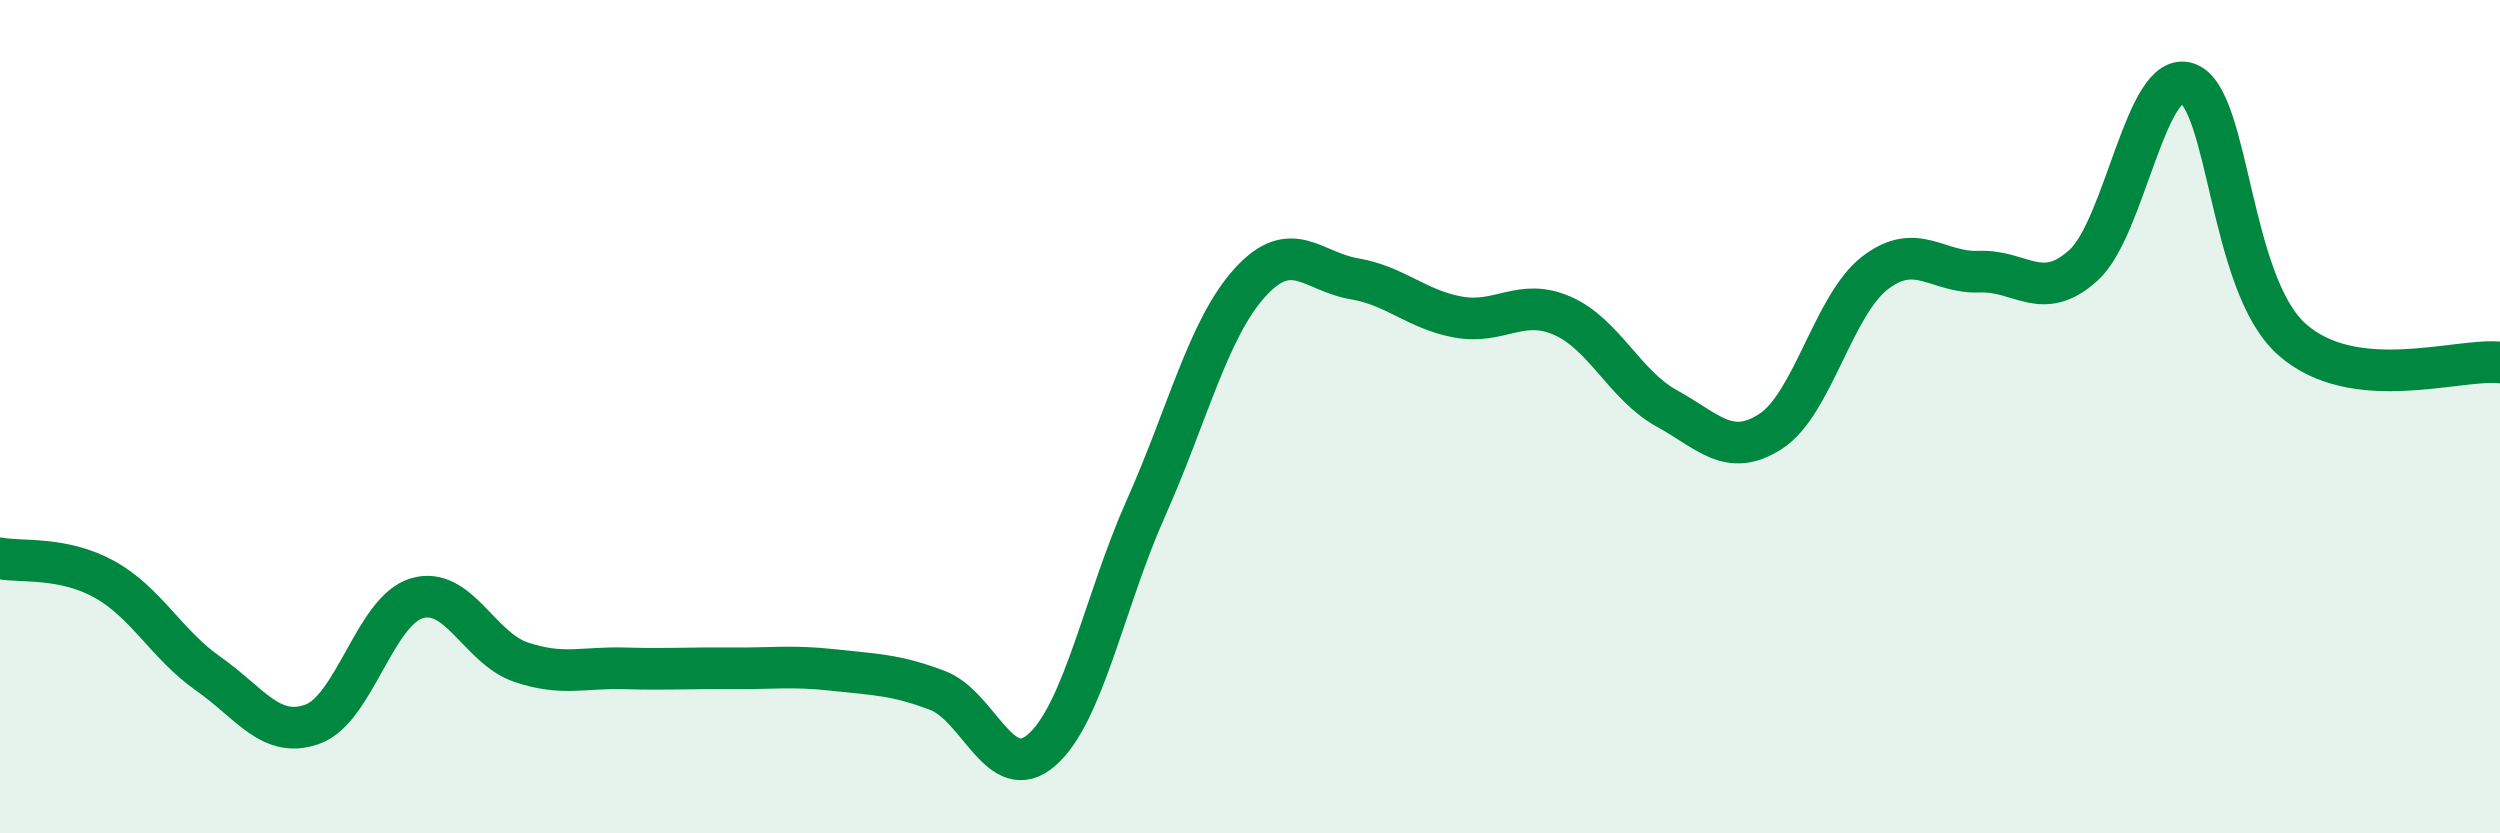
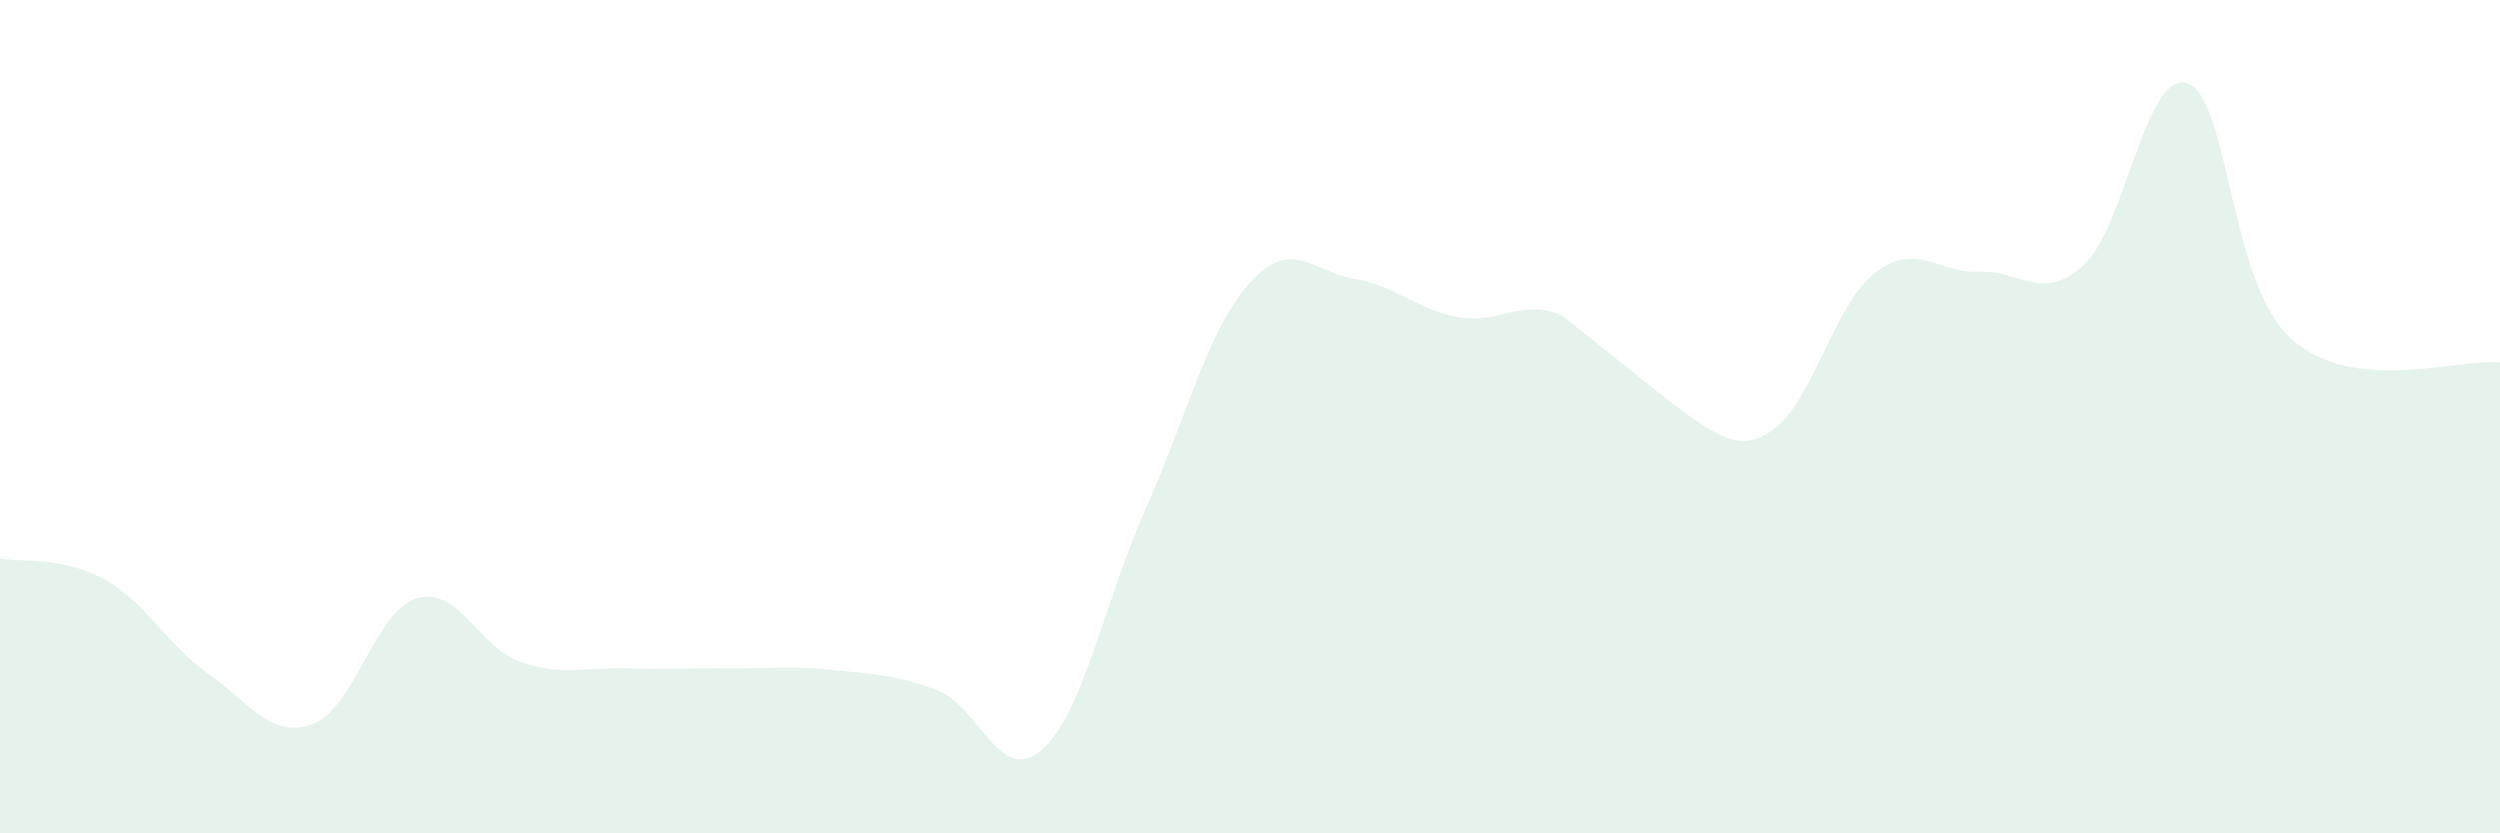
<svg xmlns="http://www.w3.org/2000/svg" width="60" height="20" viewBox="0 0 60 20">
-   <path d="M 0,13.4 C 0.5,13.5 1.5,13.35 2.5,13.9 C 3.5,14.45 4,15.47 5,16.17 C 6,16.87 6.5,17.74 7.5,17.38 C 8.5,17.02 9,14.66 10,14.36 C 11,14.06 11.5,15.55 12.5,15.89 C 13.5,16.23 14,16.01 15,16.04 C 16,16.07 16.5,16.03 17.5,16.04 C 18.5,16.05 19,15.97 20,16.08 C 21,16.19 21.5,16.19 22.5,16.57 C 23.5,16.95 24,18.87 25,18 C 26,17.13 26.5,14.44 27.5,12.2 C 28.5,9.96 29,7.88 30,6.78 C 31,5.68 31.5,6.52 32.5,6.69 C 33.5,6.86 34,7.43 35,7.61 C 36,7.79 36.5,7.14 37.5,7.58 C 38.5,8.02 39,9.25 40,9.8 C 41,10.35 41.5,11 42.5,10.35 C 43.5,9.7 44,7.32 45,6.55 C 46,5.78 46.5,6.56 47.5,6.52 C 48.5,6.48 49,7.27 50,6.37 C 51,5.47 51.5,1.65 52.5,2 C 53.5,2.35 53.5,6.8 55,8.14 C 56.5,9.48 59,8.59 60,8.7L60 20L0 20Z" fill="#008740" opacity="0.1" stroke-linecap="round" stroke-linejoin="round" />
-   <path d="M 0,13.4 C 0.5,13.5 1.5,13.35 2.5,13.9 C 3.5,14.45 4,15.47 5,16.17 C 6,16.87 6.5,17.74 7.5,17.38 C 8.5,17.02 9,14.66 10,14.36 C 11,14.06 11.5,15.55 12.5,15.89 C 13.5,16.23 14,16.01 15,16.04 C 16,16.07 16.5,16.03 17.5,16.04 C 18.5,16.05 19,15.97 20,16.08 C 21,16.19 21.5,16.19 22.5,16.57 C 23.5,16.95 24,18.87 25,18 C 26,17.13 26.5,14.44 27.5,12.2 C 28.5,9.96 29,7.88 30,6.78 C 31,5.68 31.5,6.52 32.5,6.69 C 33.5,6.86 34,7.43 35,7.61 C 36,7.79 36.5,7.14 37.5,7.58 C 38.5,8.02 39,9.25 40,9.8 C 41,10.35 41.5,11 42.5,10.35 C 43.5,9.7 44,7.32 45,6.55 C 46,5.78 46.5,6.56 47.5,6.52 C 48.5,6.48 49,7.27 50,6.37 C 51,5.47 51.5,1.65 52.5,2 C 53.5,2.35 53.5,6.8 55,8.14 C 56.5,9.48 59,8.59 60,8.7" stroke="#008740" stroke-width="1" fill="none" stroke-linecap="round" stroke-linejoin="round" />
+   <path d="M 0,13.4 C 0.5,13.5 1.5,13.35 2.5,13.9 C 3.5,14.45 4,15.47 5,16.17 C 6,16.87 6.5,17.74 7.5,17.38 C 8.5,17.02 9,14.66 10,14.36 C 11,14.06 11.5,15.55 12.5,15.89 C 13.5,16.23 14,16.01 15,16.04 C 16,16.07 16.5,16.03 17.5,16.04 C 18.5,16.05 19,15.97 20,16.08 C 21,16.19 21.5,16.19 22.5,16.57 C 23.5,16.95 24,18.87 25,18 C 26,17.13 26.5,14.44 27.5,12.2 C 28.5,9.96 29,7.88 30,6.78 C 31,5.68 31.5,6.52 32.5,6.69 C 33.5,6.86 34,7.43 35,7.61 C 36,7.79 36.5,7.14 37.5,7.58 C 41,10.35 41.5,11 42.5,10.35 C 43.5,9.7 44,7.32 45,6.55 C 46,5.78 46.5,6.56 47.5,6.52 C 48.5,6.48 49,7.27 50,6.37 C 51,5.47 51.5,1.65 52.5,2 C 53.5,2.35 53.5,6.8 55,8.14 C 56.5,9.48 59,8.59 60,8.7L60 20L0 20Z" fill="#008740" opacity="0.1" stroke-linecap="round" stroke-linejoin="round" />
</svg>